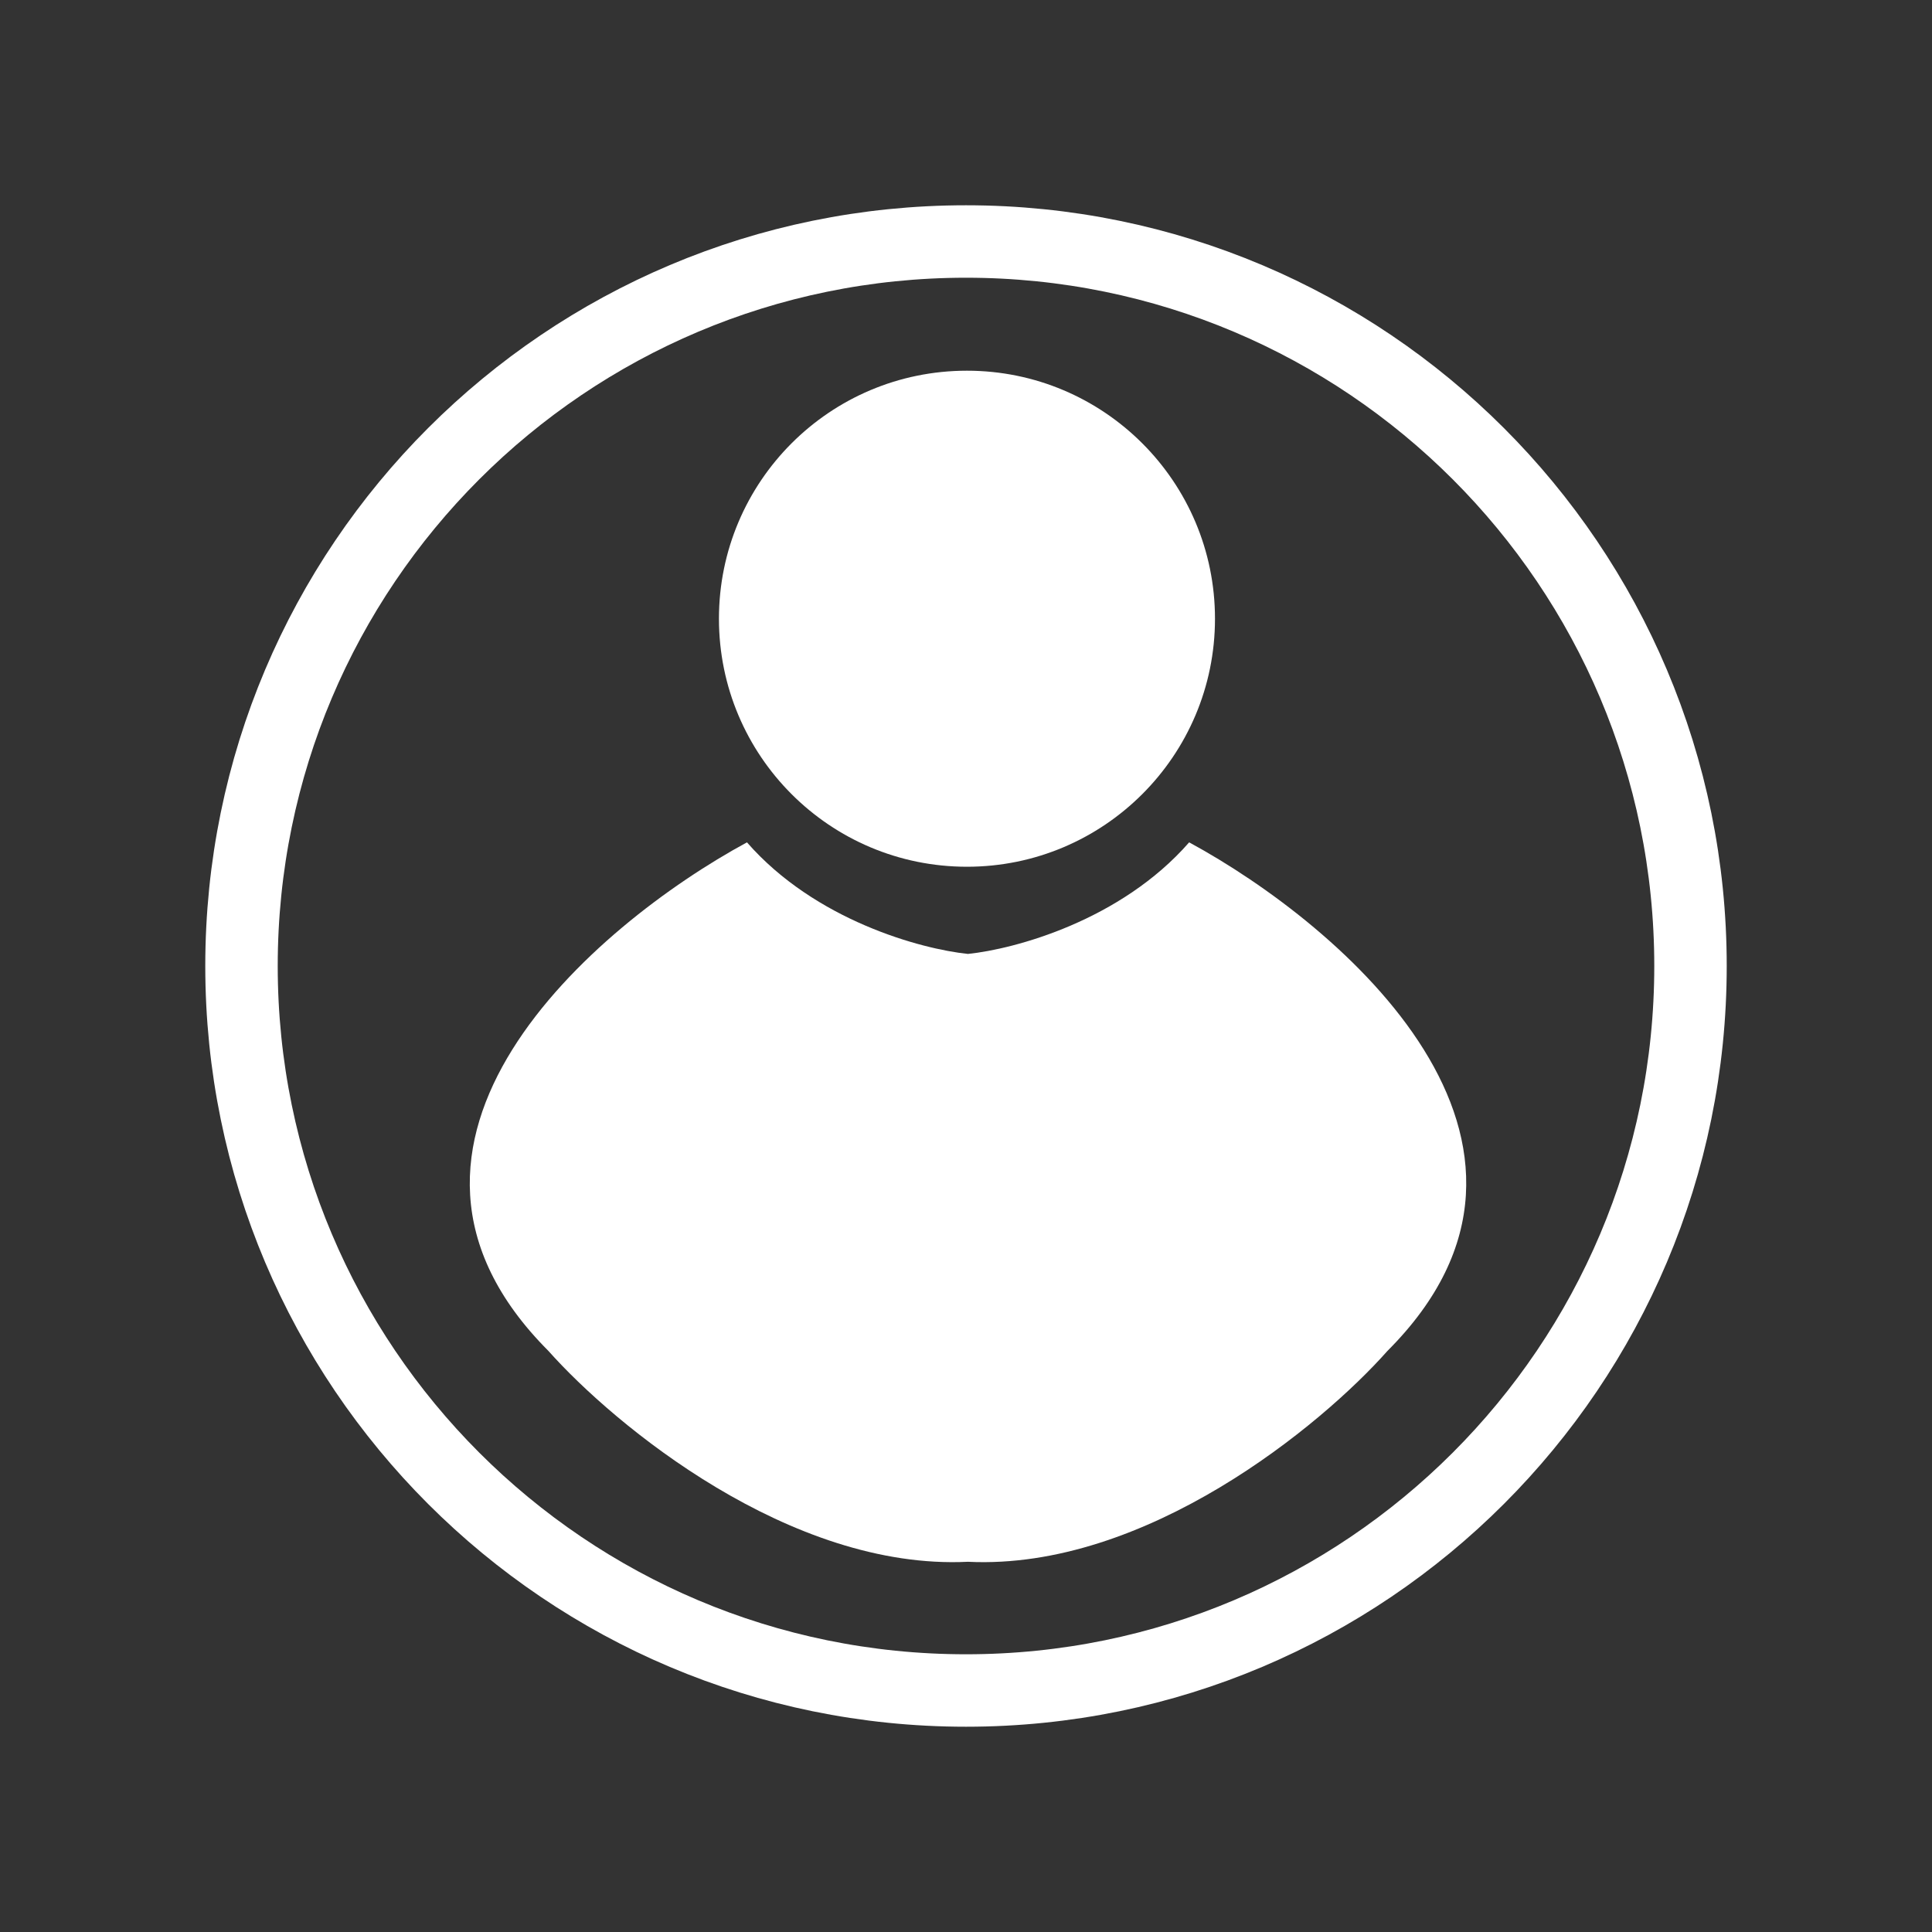
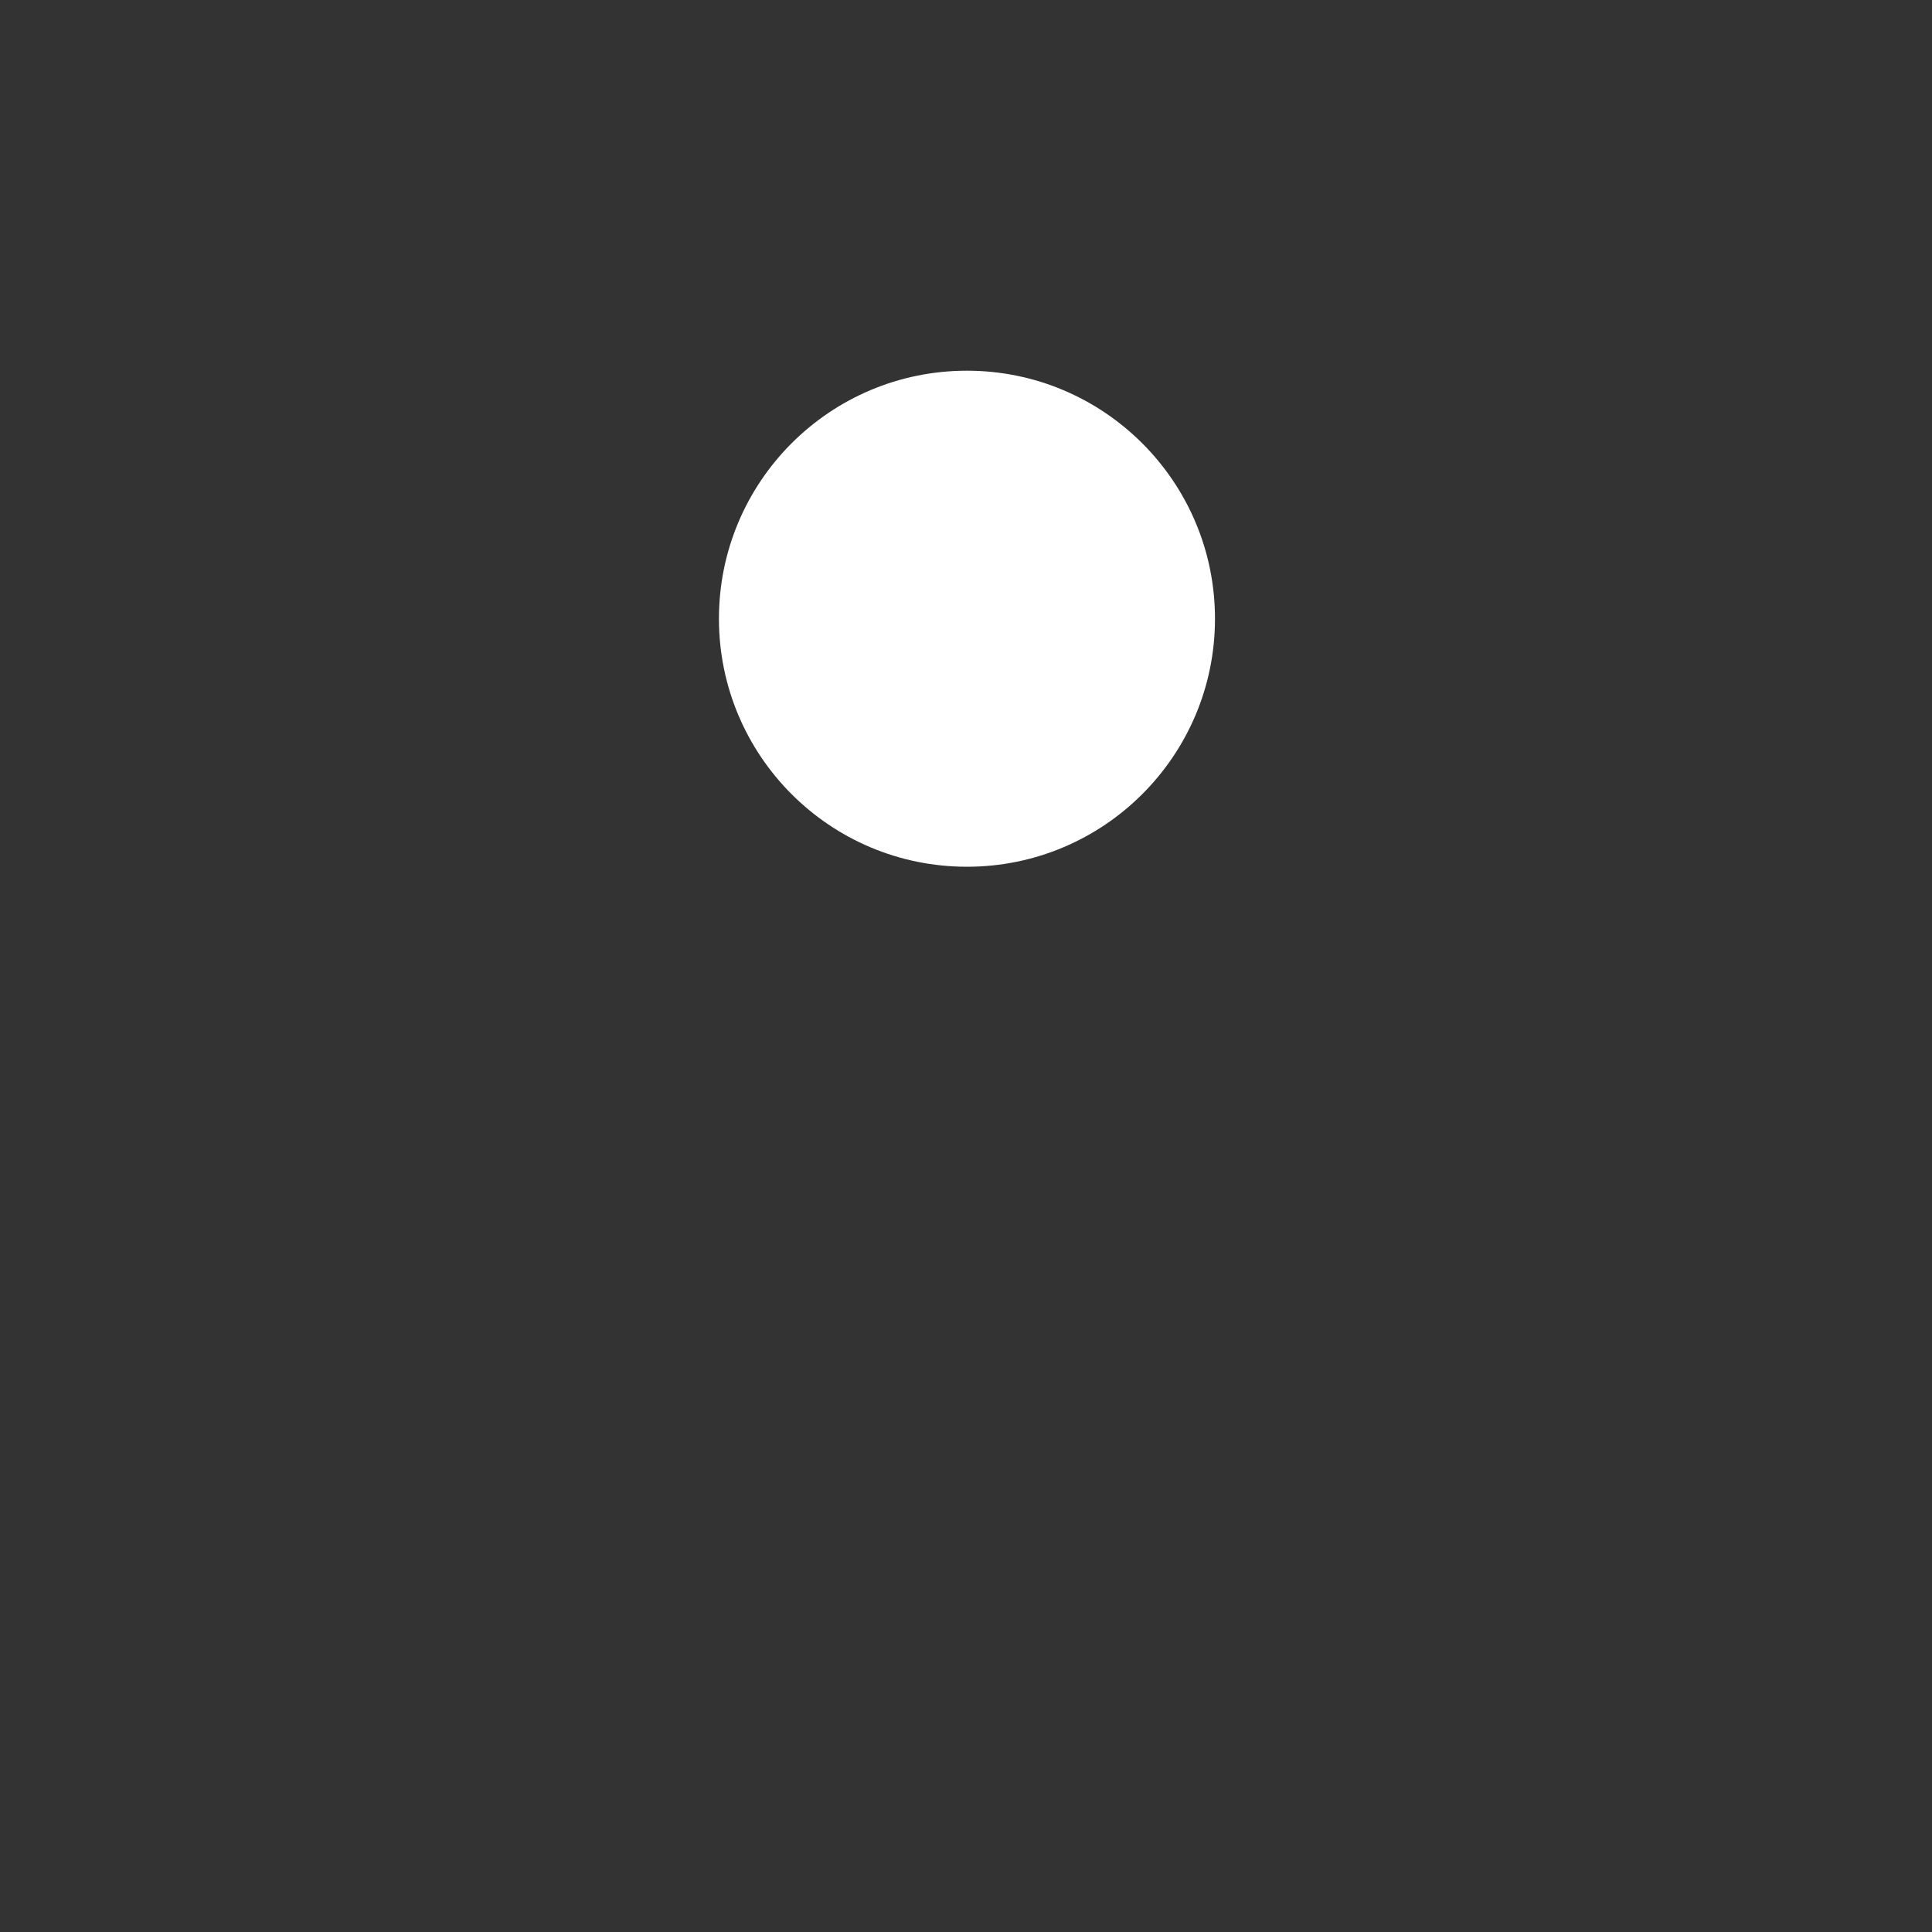
<svg xmlns="http://www.w3.org/2000/svg" width="8" height="8" viewBox="0 0 8 8" fill="none">
  <rect x="0" y="0" width="8" height="8" fill="#333333" stroke="none" />
-   <path d="M4 7C5.657 7 7 5.657 7 4C7 2.343 5.657 1 4 1C2.343 1 1 2.343 1 4C1 5.657 2.343 7 4 7Z" stroke="white" stroke-width="0.3" />
  <path d="M4.004 3.589C4.571 3.589 5.031 3.129 5.031 2.562C5.031 1.995 4.571 1.535 4.004 1.535C3.436 1.535 2.977 1.995 2.977 2.562C2.977 3.129 3.436 3.589 4.004 3.589Z" fill="white" />
-   <path fill-rule="evenodd" clip-rule="evenodd" d="M4.008 3.95C3.815 3.93 3.376 3.812 3.093 3.488C2.46 3.831 1.409 4.731 2.271 5.594C2.544 5.901 3.272 6.503 4.008 6.467C4.745 6.503 5.473 5.901 5.745 5.594C6.608 4.731 5.557 3.831 4.924 3.488C4.641 3.812 4.202 3.93 4.008 3.95Z" fill="white" />
</svg>